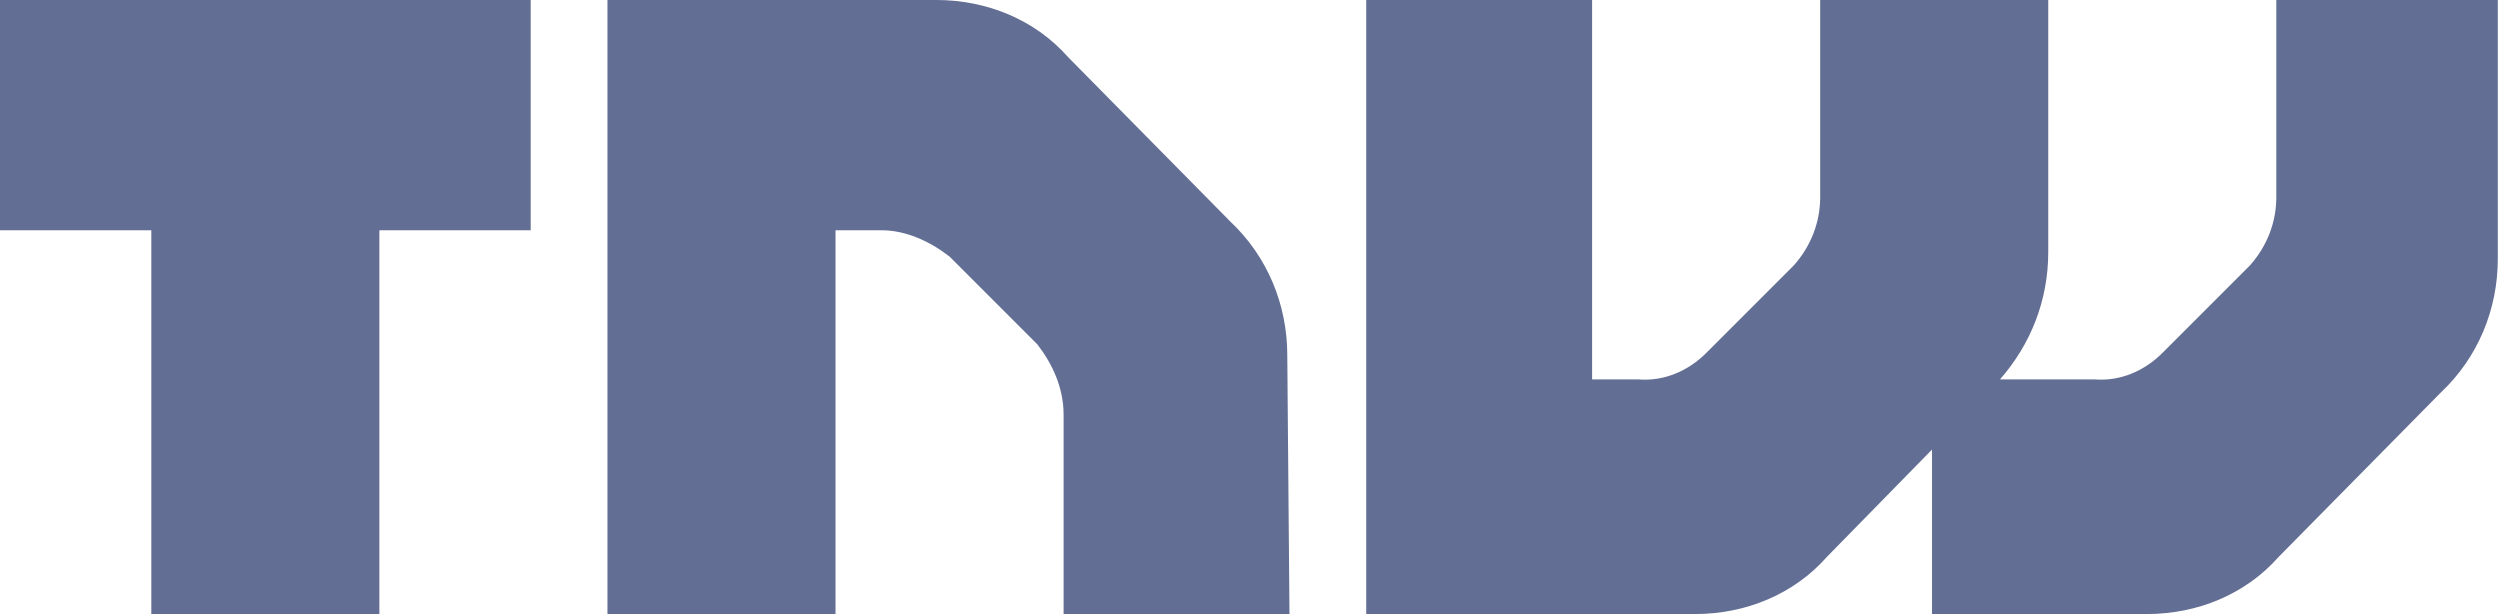
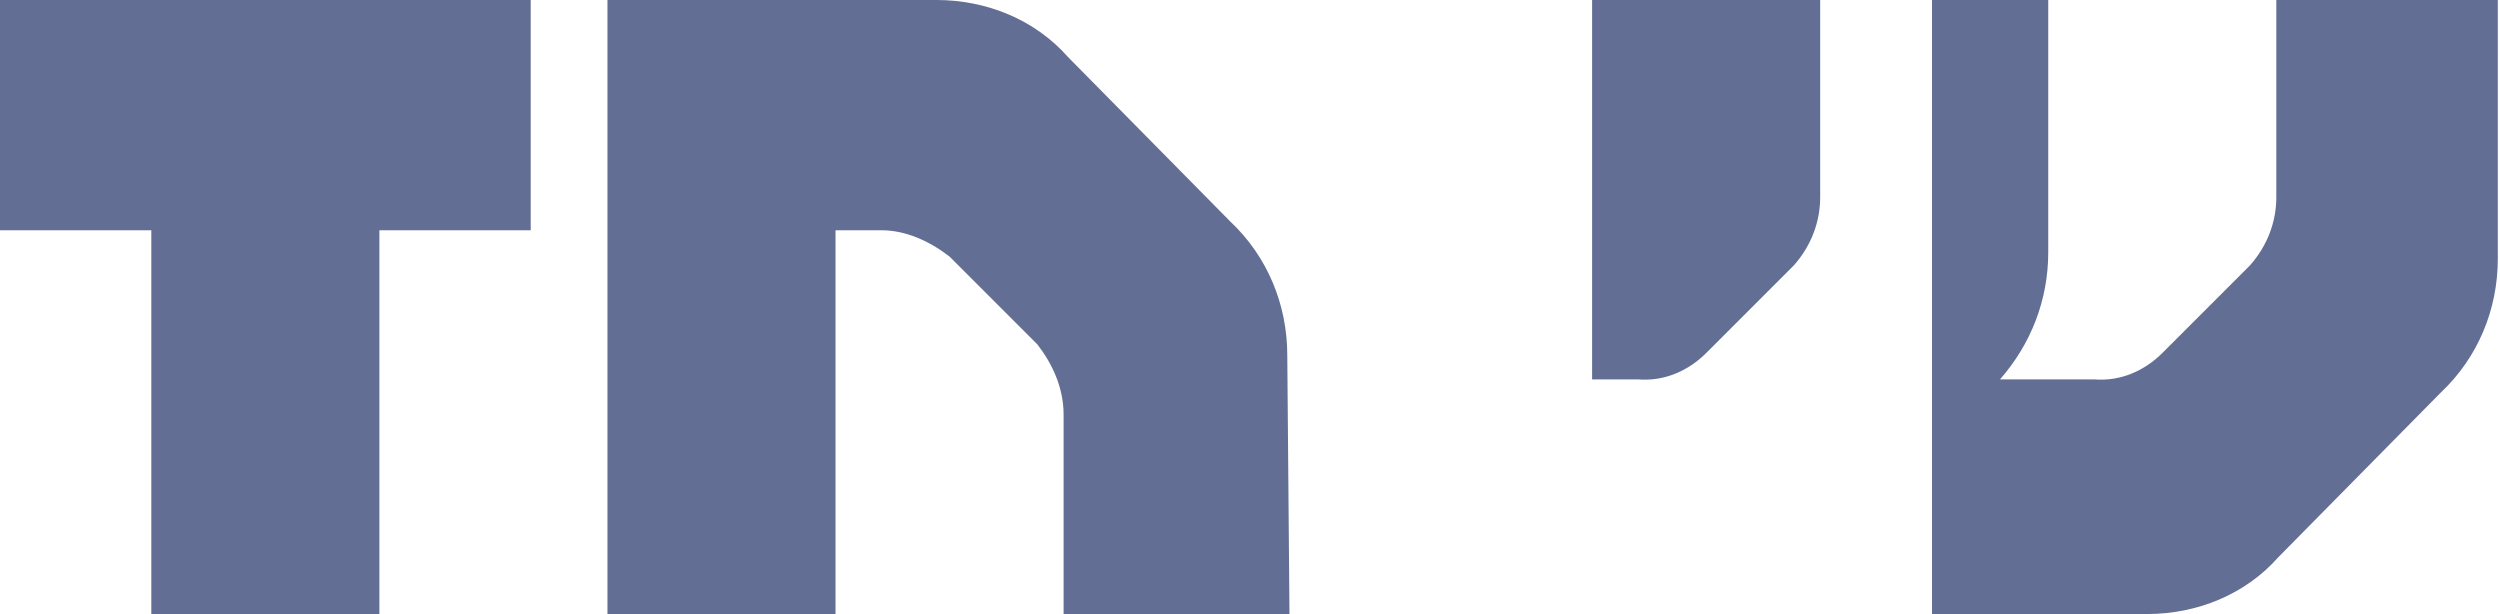
<svg xmlns="http://www.w3.org/2000/svg" version="1.1" id="Layer_1" x="0px" y="0px" viewBox="0 0 114 28" style="enable-background:new 0 0 114 28;" xml:space="preserve">
  <style type="text/css">
	.st0{fill:#626E93;}
</style>
-   <path id="TNW" class="st0" d="M58.8,28H48.5v-9.1c0-1.2-0.5-2.3-1.2-3.2l-4-4c-0.9-0.7-2-1.2-3.1-1.2h-2.1V28H27.7V0h15  c2.3,0,4.5,0.9,6,2.6l7.4,7.5c1.7,1.6,2.6,3.8,2.6,6.1L58.8,28L58.8,28z M103.8,0v9c0,1.1-0.4,2.2-1.2,3.1l-4,4  c-0.8,0.8-1.9,1.3-3.1,1.2h-4.3c1.4-1.6,2.2-3.6,2.2-5.8V0H83v9c0,1.1-0.4,2.2-1.2,3.1l-4,4c-0.8,0.8-1.9,1.3-3.1,1.2h-2.1V0H62.3  v28h15c2.3,0,4.5-0.9,6-2.6l4.8-4.9V28h9.8c2.3,0,4.5-0.9,6-2.6l7.4-7.5c1.7-1.6,2.6-3.8,2.6-6.1V0H103.8z M24.2,0H0v10.5h6.9V28  h10.4V10.5h6.9L24.2,0L24.2,0z" />
+   <path id="TNW" class="st0" d="M58.8,28H48.5v-9.1c0-1.2-0.5-2.3-1.2-3.2l-4-4c-0.9-0.7-2-1.2-3.1-1.2h-2.1V28H27.7V0h15  c2.3,0,4.5,0.9,6,2.6l7.4,7.5c1.7,1.6,2.6,3.8,2.6,6.1L58.8,28L58.8,28z M103.8,0v9c0,1.1-0.4,2.2-1.2,3.1l-4,4  c-0.8,0.8-1.9,1.3-3.1,1.2h-4.3c1.4-1.6,2.2-3.6,2.2-5.8V0H83v9c0,1.1-0.4,2.2-1.2,3.1l-4,4c-0.8,0.8-1.9,1.3-3.1,1.2h-2.1V0H62.3  h15c2.3,0,4.5-0.9,6-2.6l4.8-4.9V28h9.8c2.3,0,4.5-0.9,6-2.6l7.4-7.5c1.7-1.6,2.6-3.8,2.6-6.1V0H103.8z M24.2,0H0v10.5h6.9V28  h10.4V10.5h6.9L24.2,0L24.2,0z" />
</svg>